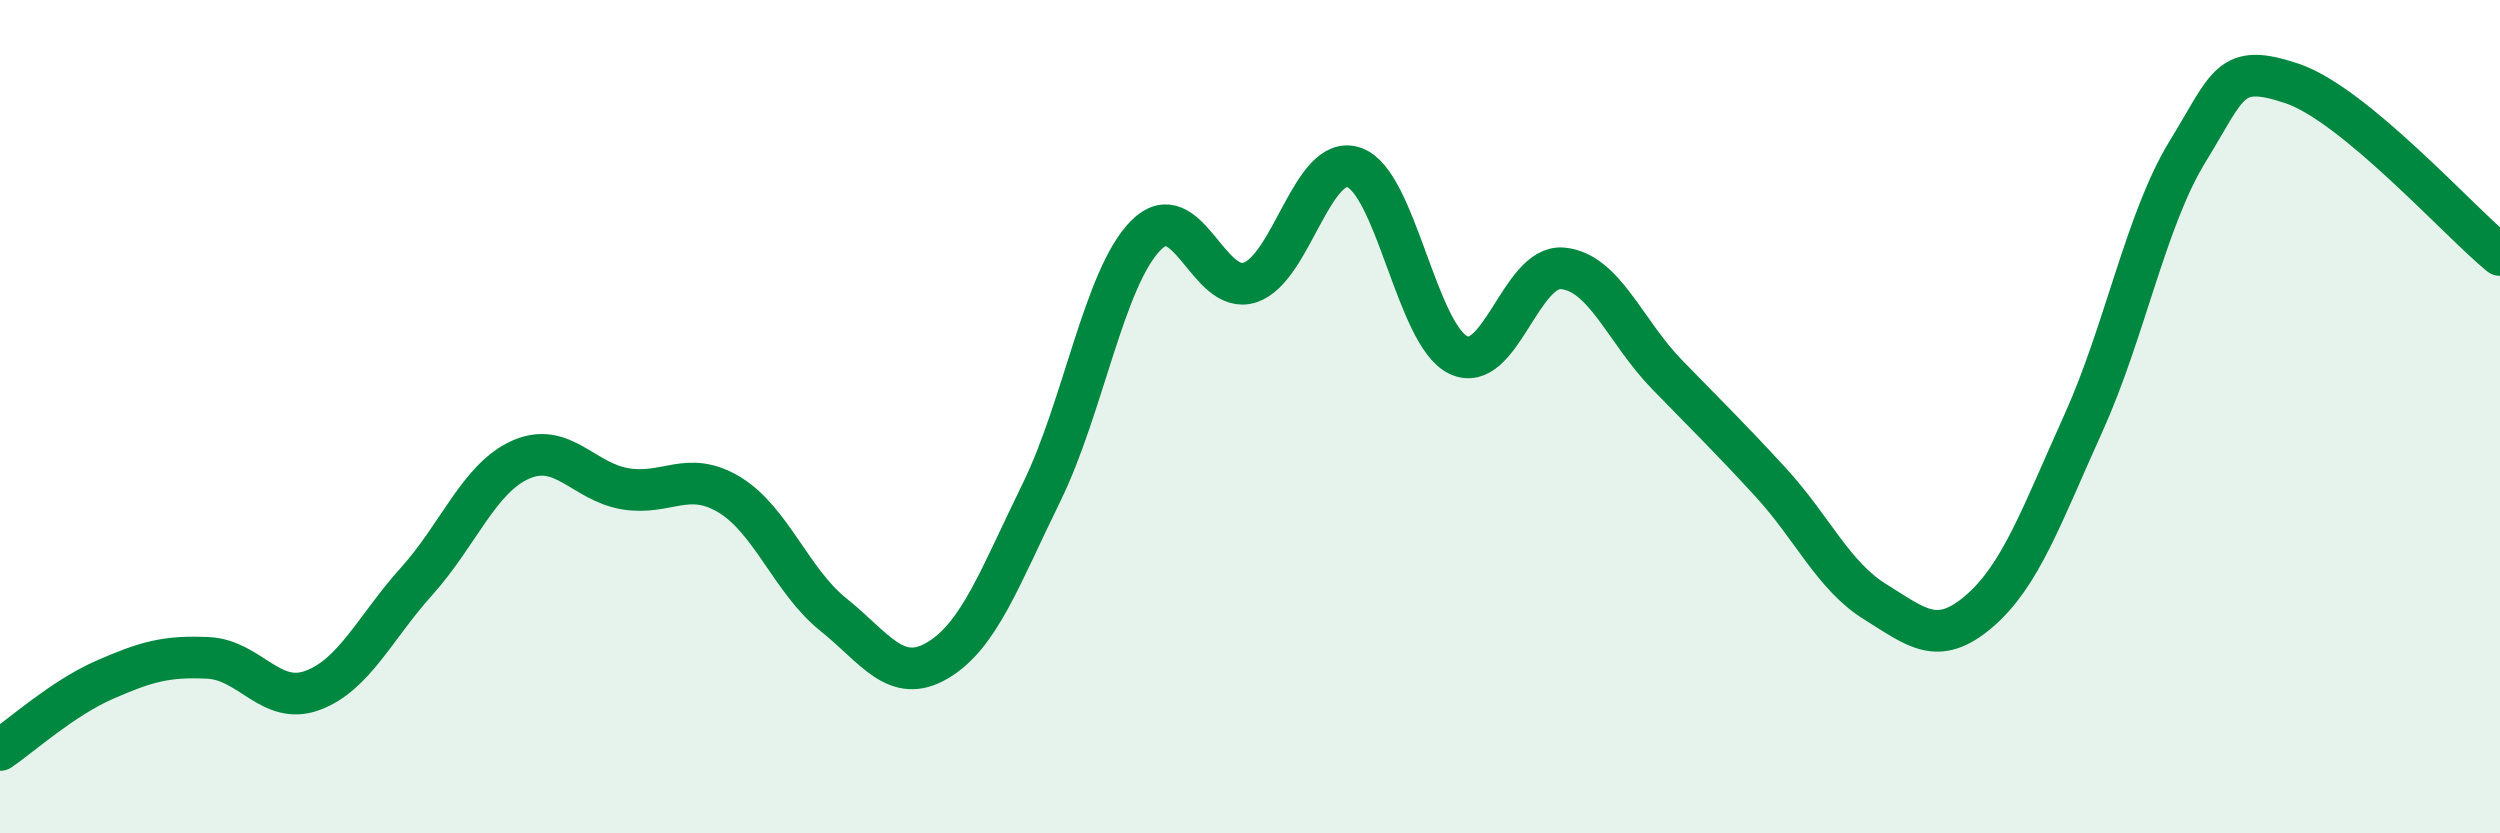
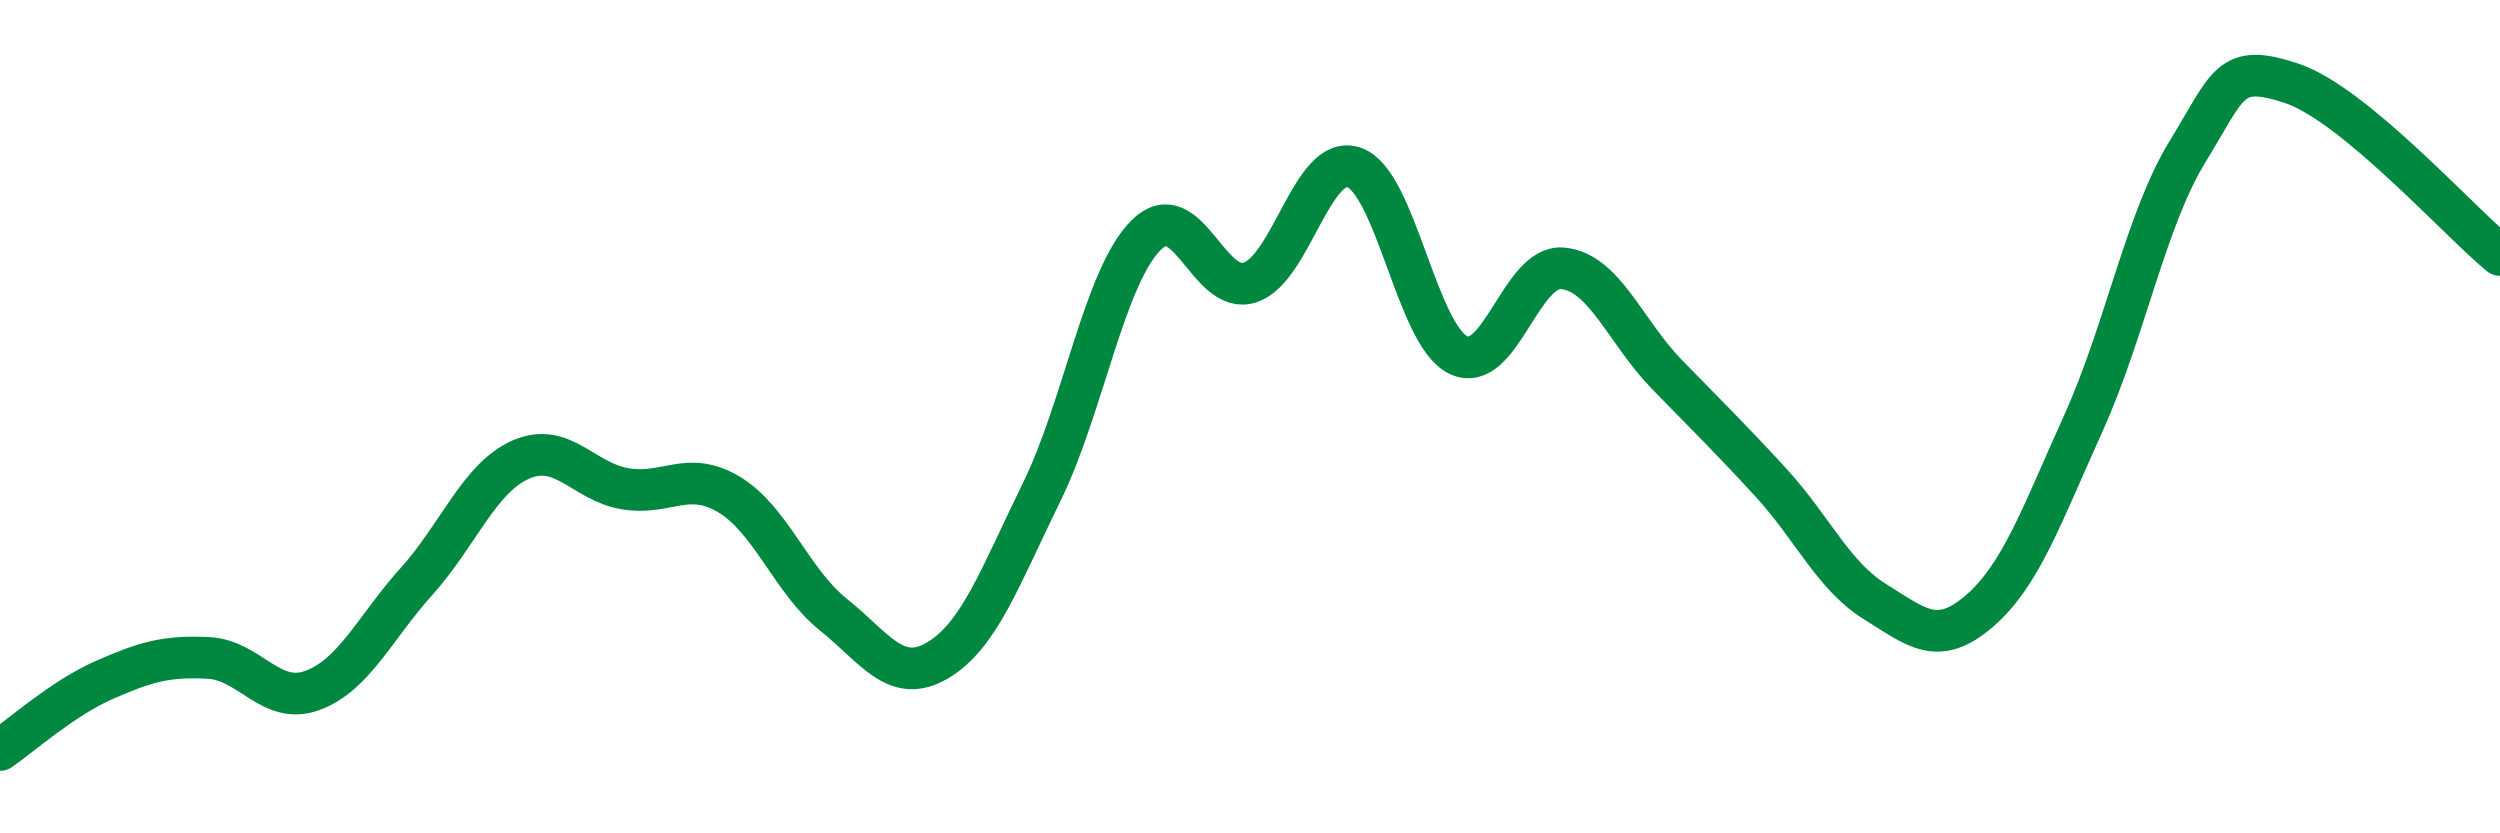
<svg xmlns="http://www.w3.org/2000/svg" width="60" height="20" viewBox="0 0 60 20">
-   <path d="M 0,18 C 0.5,17.66 1.5,16.76 2.5,16.32 C 3.5,15.88 4,15.74 5,15.79 C 6,15.84 6.5,16.94 7.5,16.57 C 8.5,16.2 9,15.06 10,13.95 C 11,12.84 11.5,11.47 12.5,11.03 C 13.5,10.59 14,11.56 15,11.73 C 16,11.9 16.5,11.27 17.5,11.87 C 18.5,12.47 19,13.95 20,14.75 C 21,15.55 21.5,16.44 22.5,15.85 C 23.5,15.26 24,13.85 25,11.81 C 26,9.77 26.5,6.66 27.5,5.65 C 28.5,4.64 29,7.11 30,6.78 C 31,6.45 31.5,3.67 32.5,4.02 C 33.5,4.37 34,8.04 35,8.52 C 36,9 36.5,6.35 37.5,6.44 C 38.5,6.53 39,7.95 40,8.98 C 41,10.01 41.5,10.49 42.5,11.58 C 43.5,12.67 44,13.82 45,14.44 C 46,15.06 46.5,15.53 47.5,14.67 C 48.5,13.81 49,12.37 50,10.16 C 51,7.95 51.5,5.27 52.5,3.64 C 53.5,2.01 53.5,1.5 55,2 C 56.5,2.5 59,5.3 60,6.12L60 20L0 20Z" fill="#008740" opacity="0.1" stroke-linecap="round" stroke-linejoin="round" />
  <path d="M 0,18 C 0.5,17.66 1.5,16.76 2.5,16.32 C 3.5,15.88 4,15.74 5,15.79 C 6,15.84 6.5,16.94 7.5,16.57 C 8.5,16.2 9,15.06 10,13.95 C 11,12.84 11.5,11.47 12.5,11.03 C 13.5,10.59 14,11.56 15,11.73 C 16,11.9 16.5,11.27 17.5,11.87 C 18.5,12.47 19,13.95 20,14.75 C 21,15.55 21.5,16.44 22.5,15.85 C 23.5,15.26 24,13.85 25,11.81 C 26,9.77 26.5,6.66 27.5,5.65 C 28.5,4.64 29,7.11 30,6.78 C 31,6.45 31.5,3.67 32.5,4.02 C 33.5,4.37 34,8.04 35,8.52 C 36,9 36.5,6.35 37.5,6.44 C 38.5,6.53 39,7.95 40,8.98 C 41,10.01 41.5,10.49 42.5,11.58 C 43.5,12.67 44,13.82 45,14.44 C 46,15.06 46.5,15.53 47.5,14.67 C 48.5,13.81 49,12.37 50,10.16 C 51,7.95 51.5,5.27 52.5,3.64 C 53.5,2.01 53.5,1.5 55,2 C 56.5,2.5 59,5.3 60,6.12" stroke="#008740" stroke-width="1" fill="none" stroke-linecap="round" stroke-linejoin="round" />
</svg>